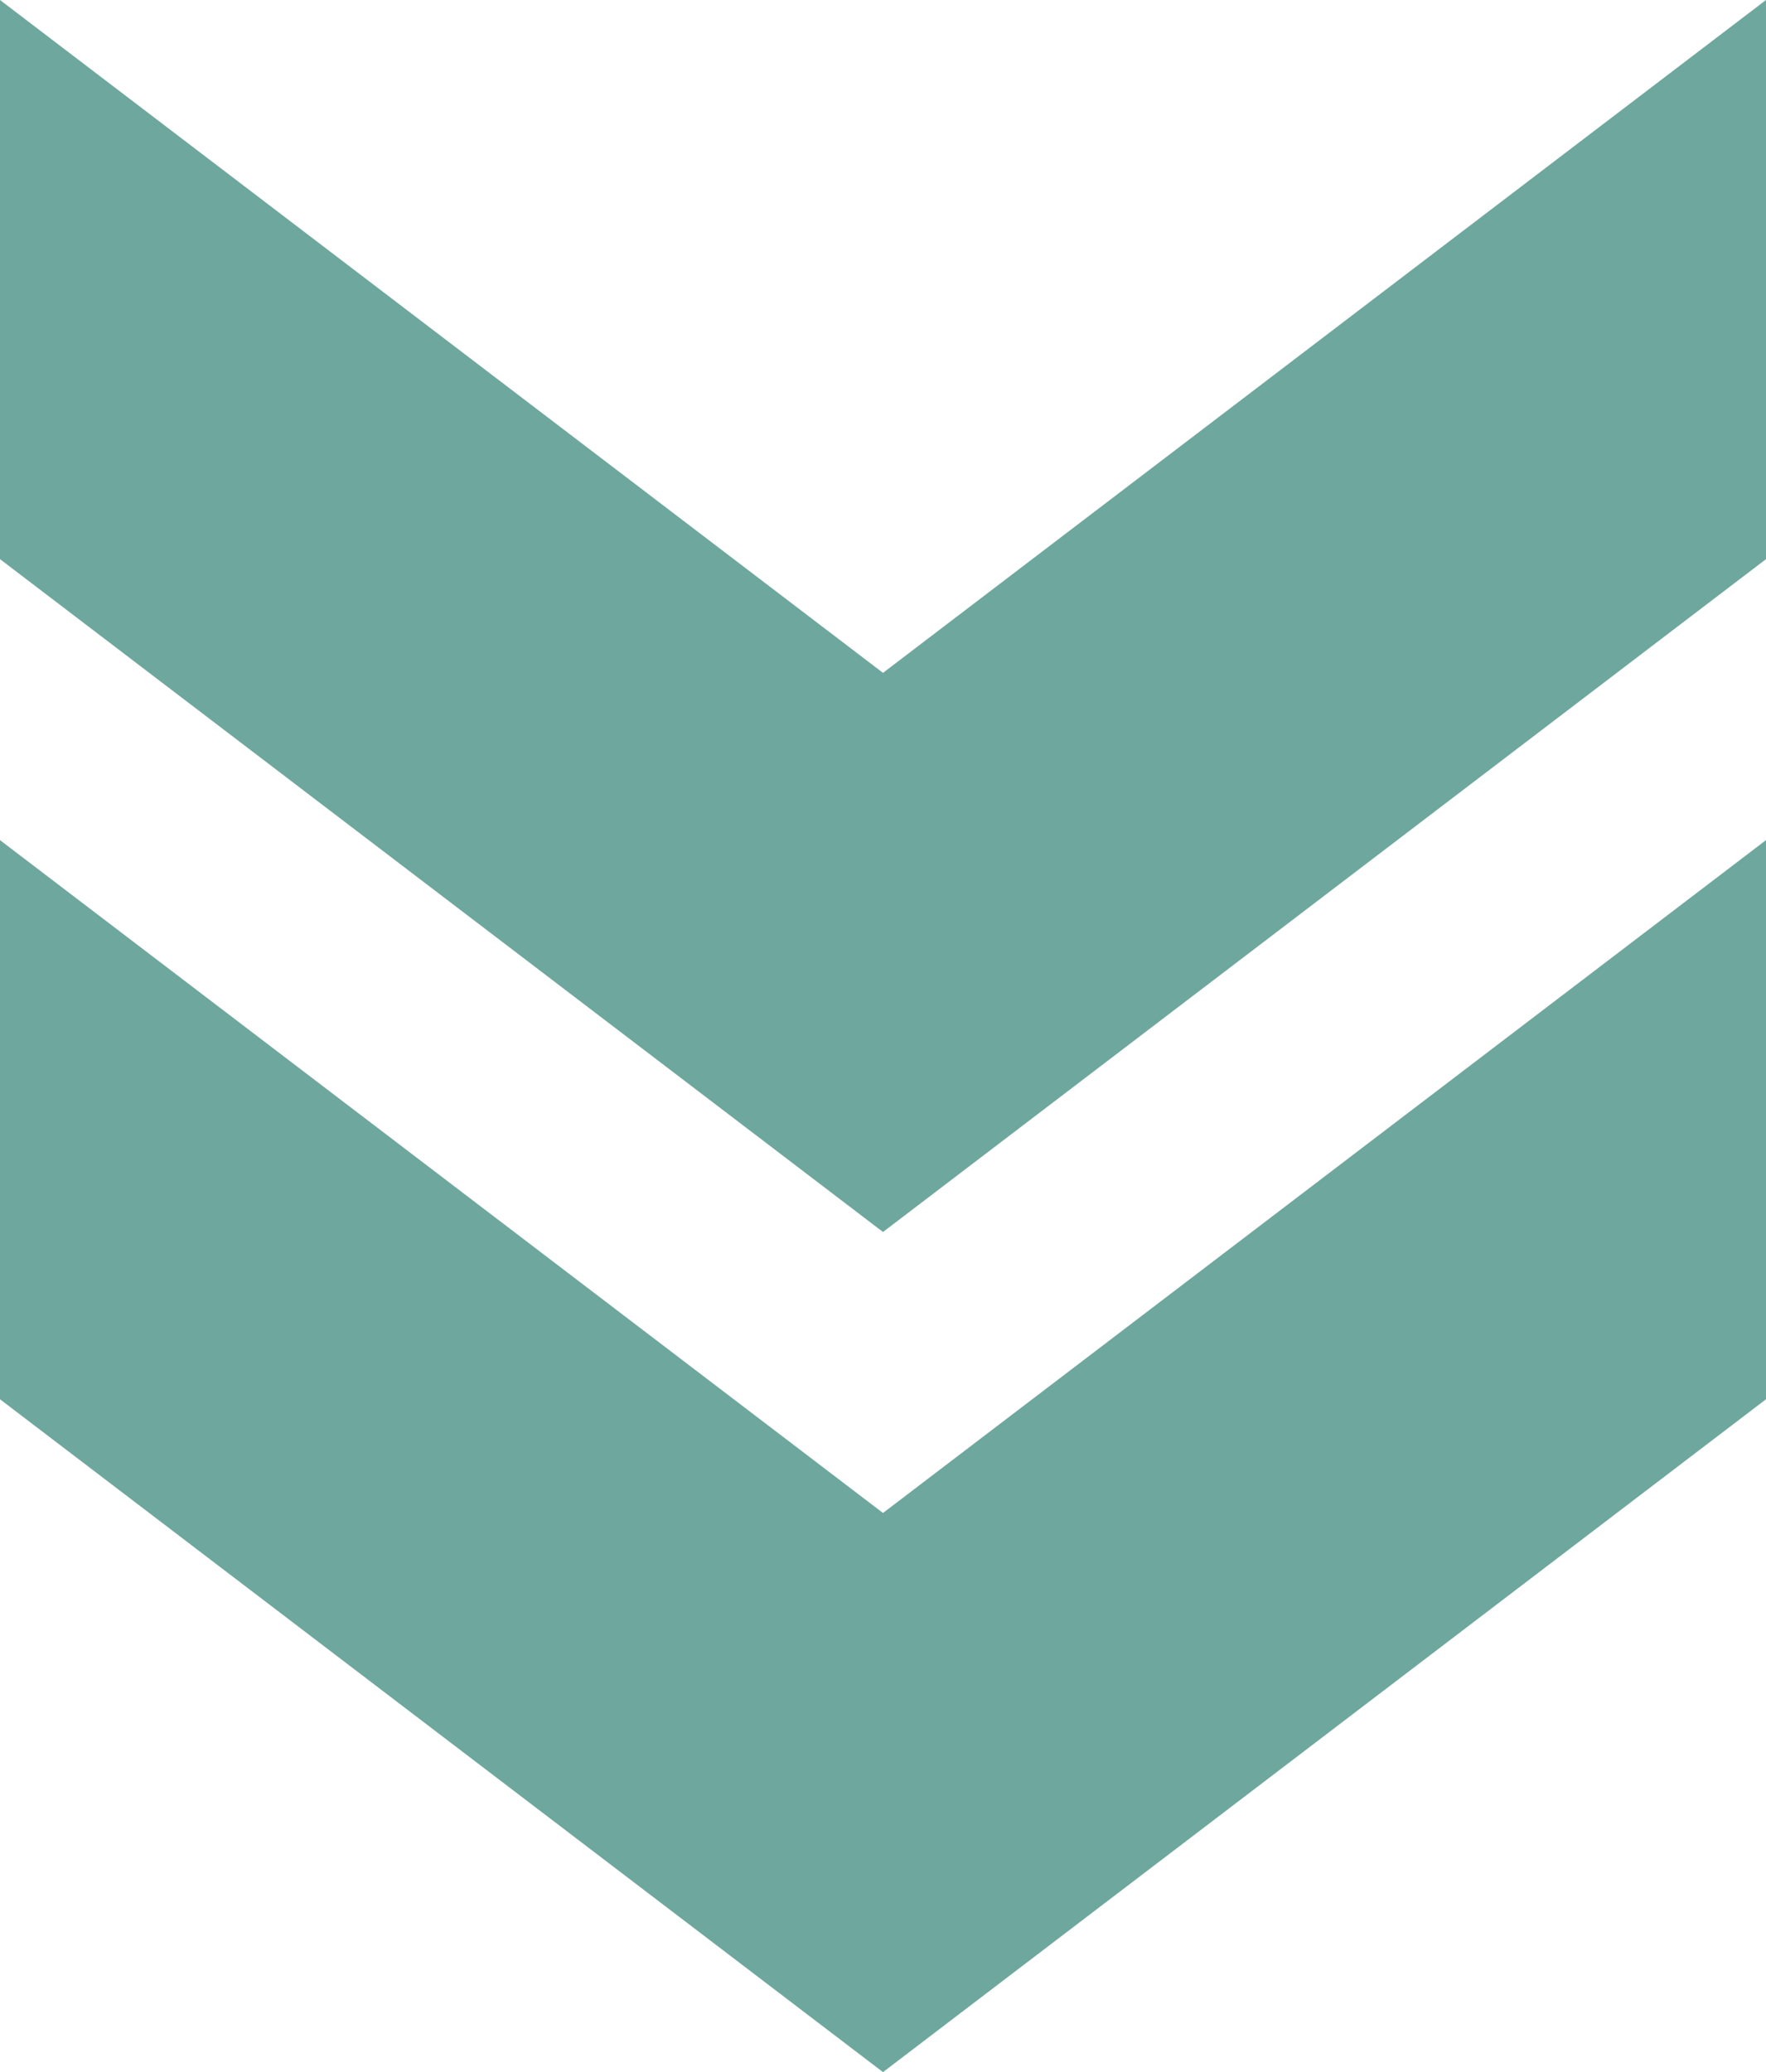
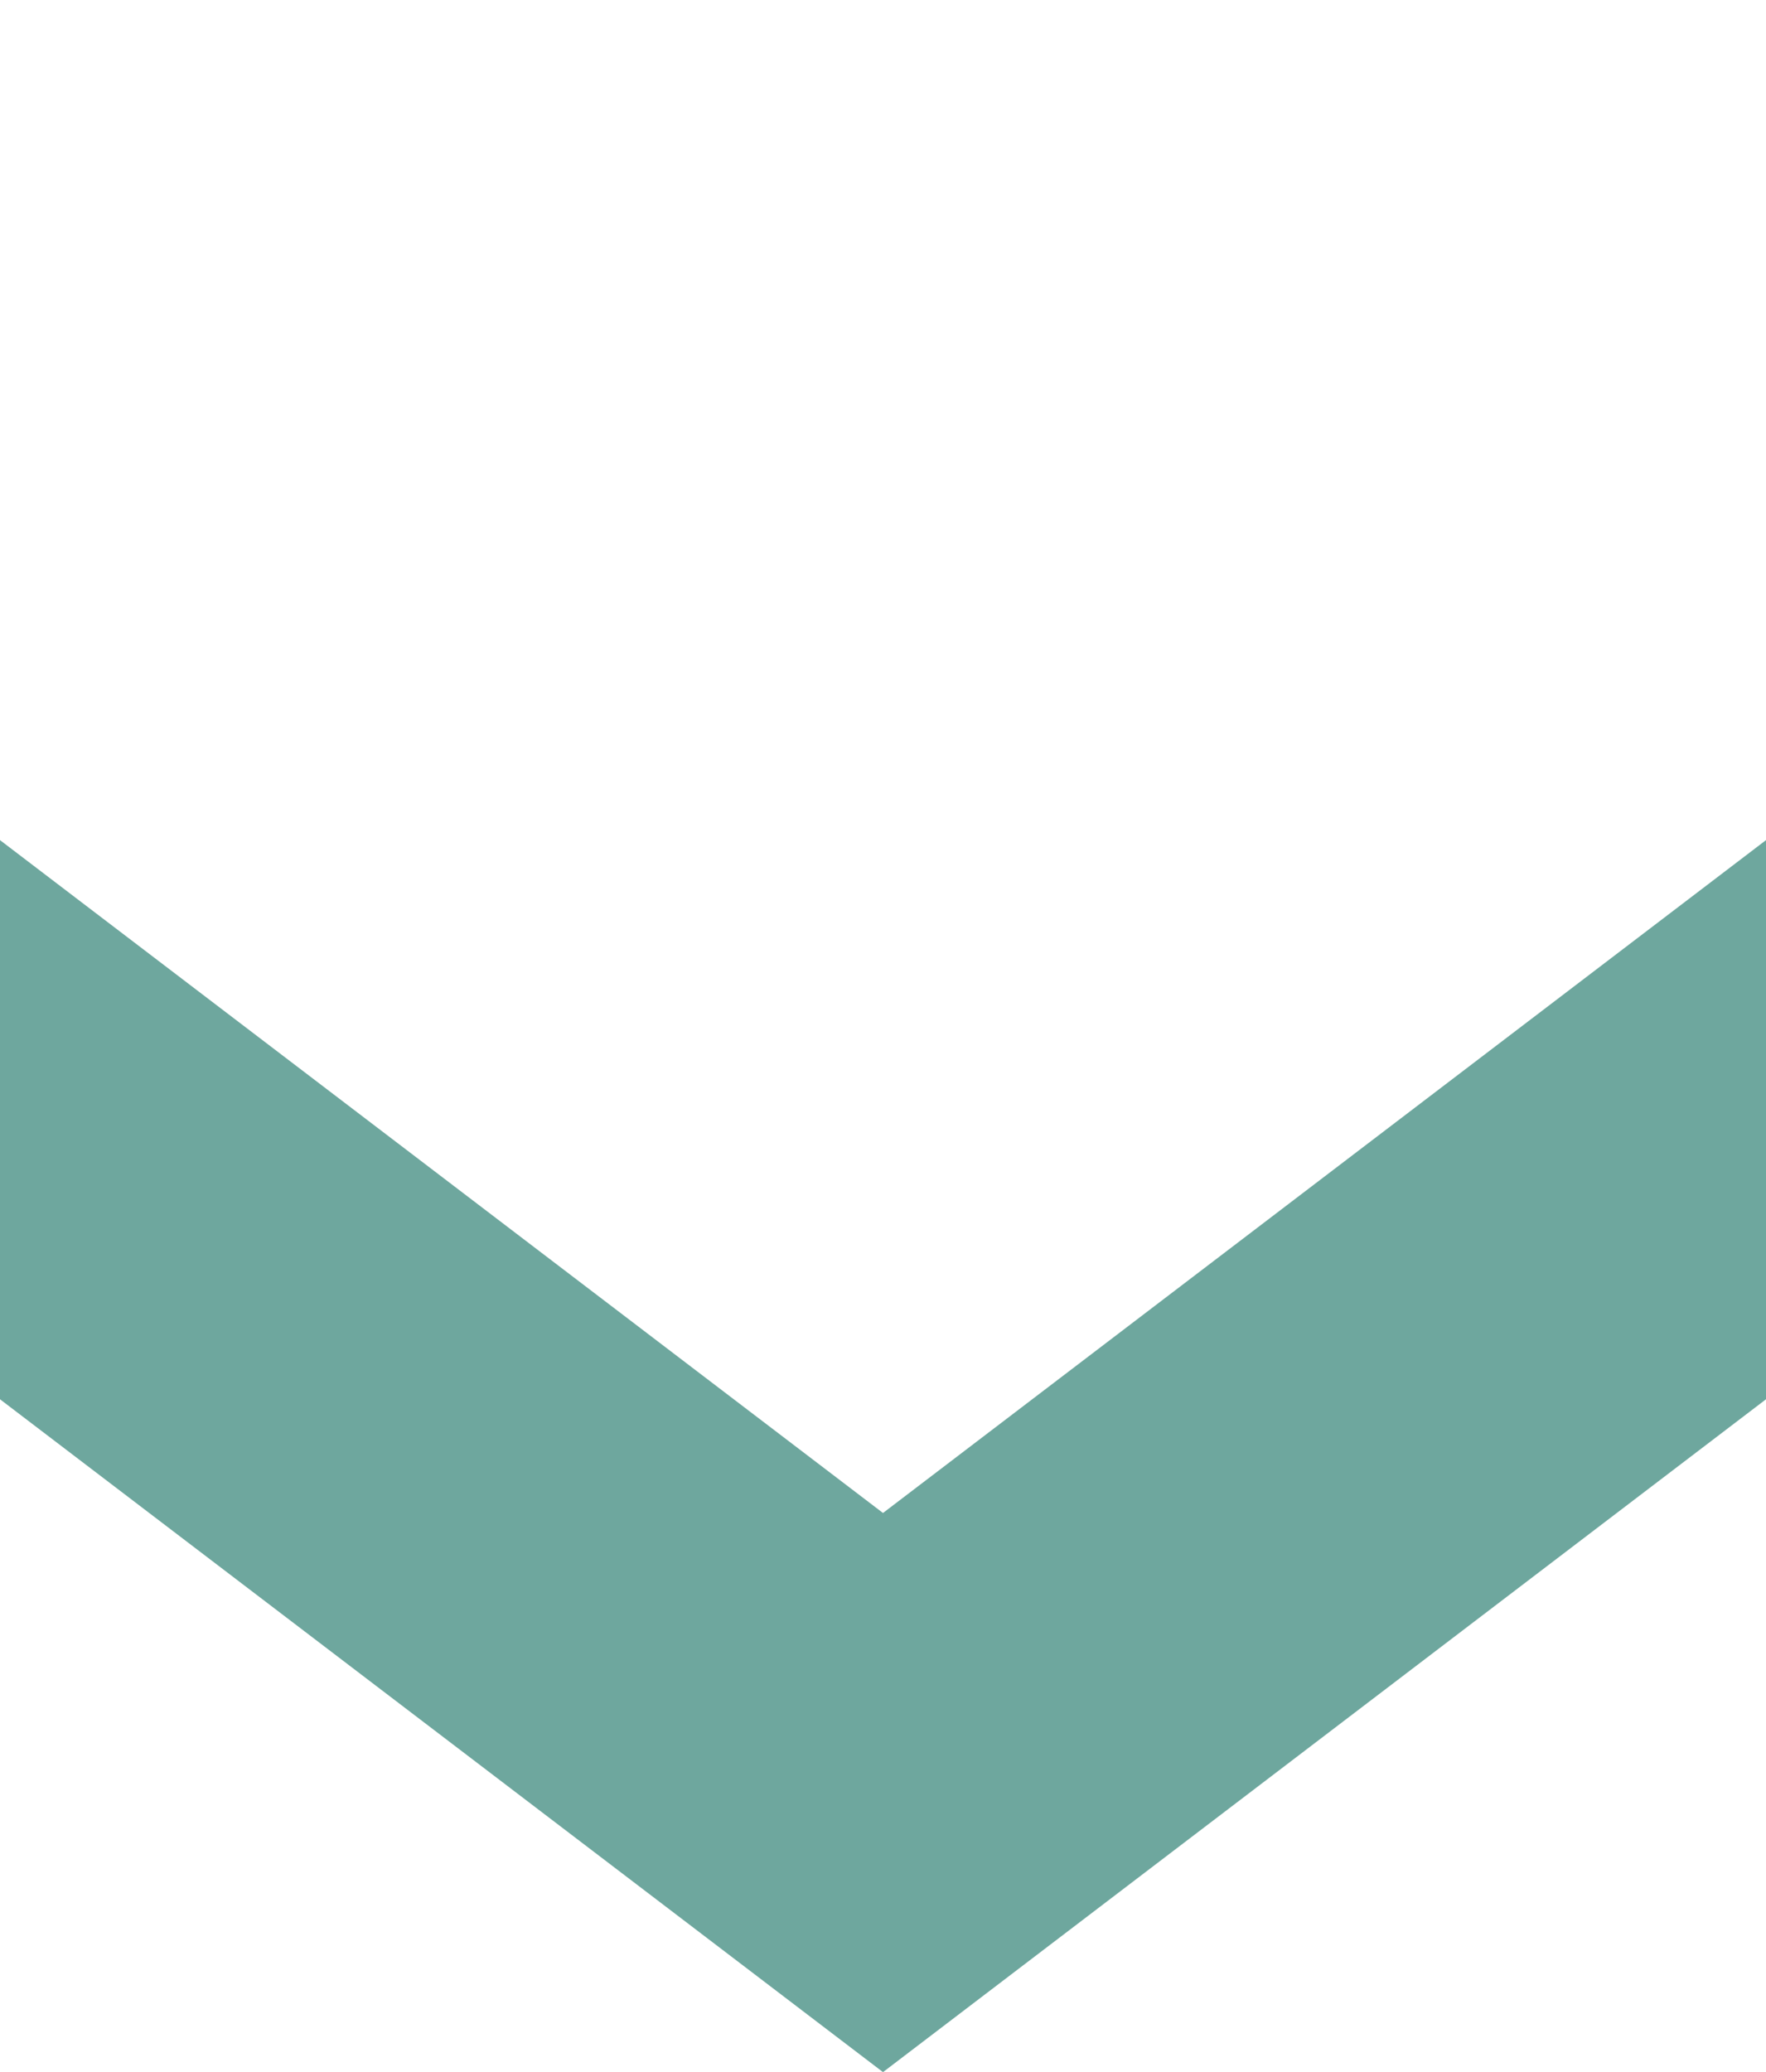
<svg xmlns="http://www.w3.org/2000/svg" id="_レイヤー_2" data-name="レイヤー 2" width="18.8" height="22.05" viewBox="0 0 18.8 22.05">
  <defs>
    <style>
      .cls-1 {
        fill: #6ea79e;
        stroke-width: 0px;
      }
    </style>
  </defs>
  <g id="_06" data-name="06">
    <g>
      <polygon class="cls-1" points="9.4 16.1 0 8.94 0 14.89 9.4 22.05 18.8 14.89 18.8 8.94 9.4 16.1" />
-       <polygon class="cls-1" points="9.4 7.16 0 0 0 5.95 9.4 13.11 18.8 5.95 18.8 0 9.4 7.16" />
    </g>
  </g>
</svg>